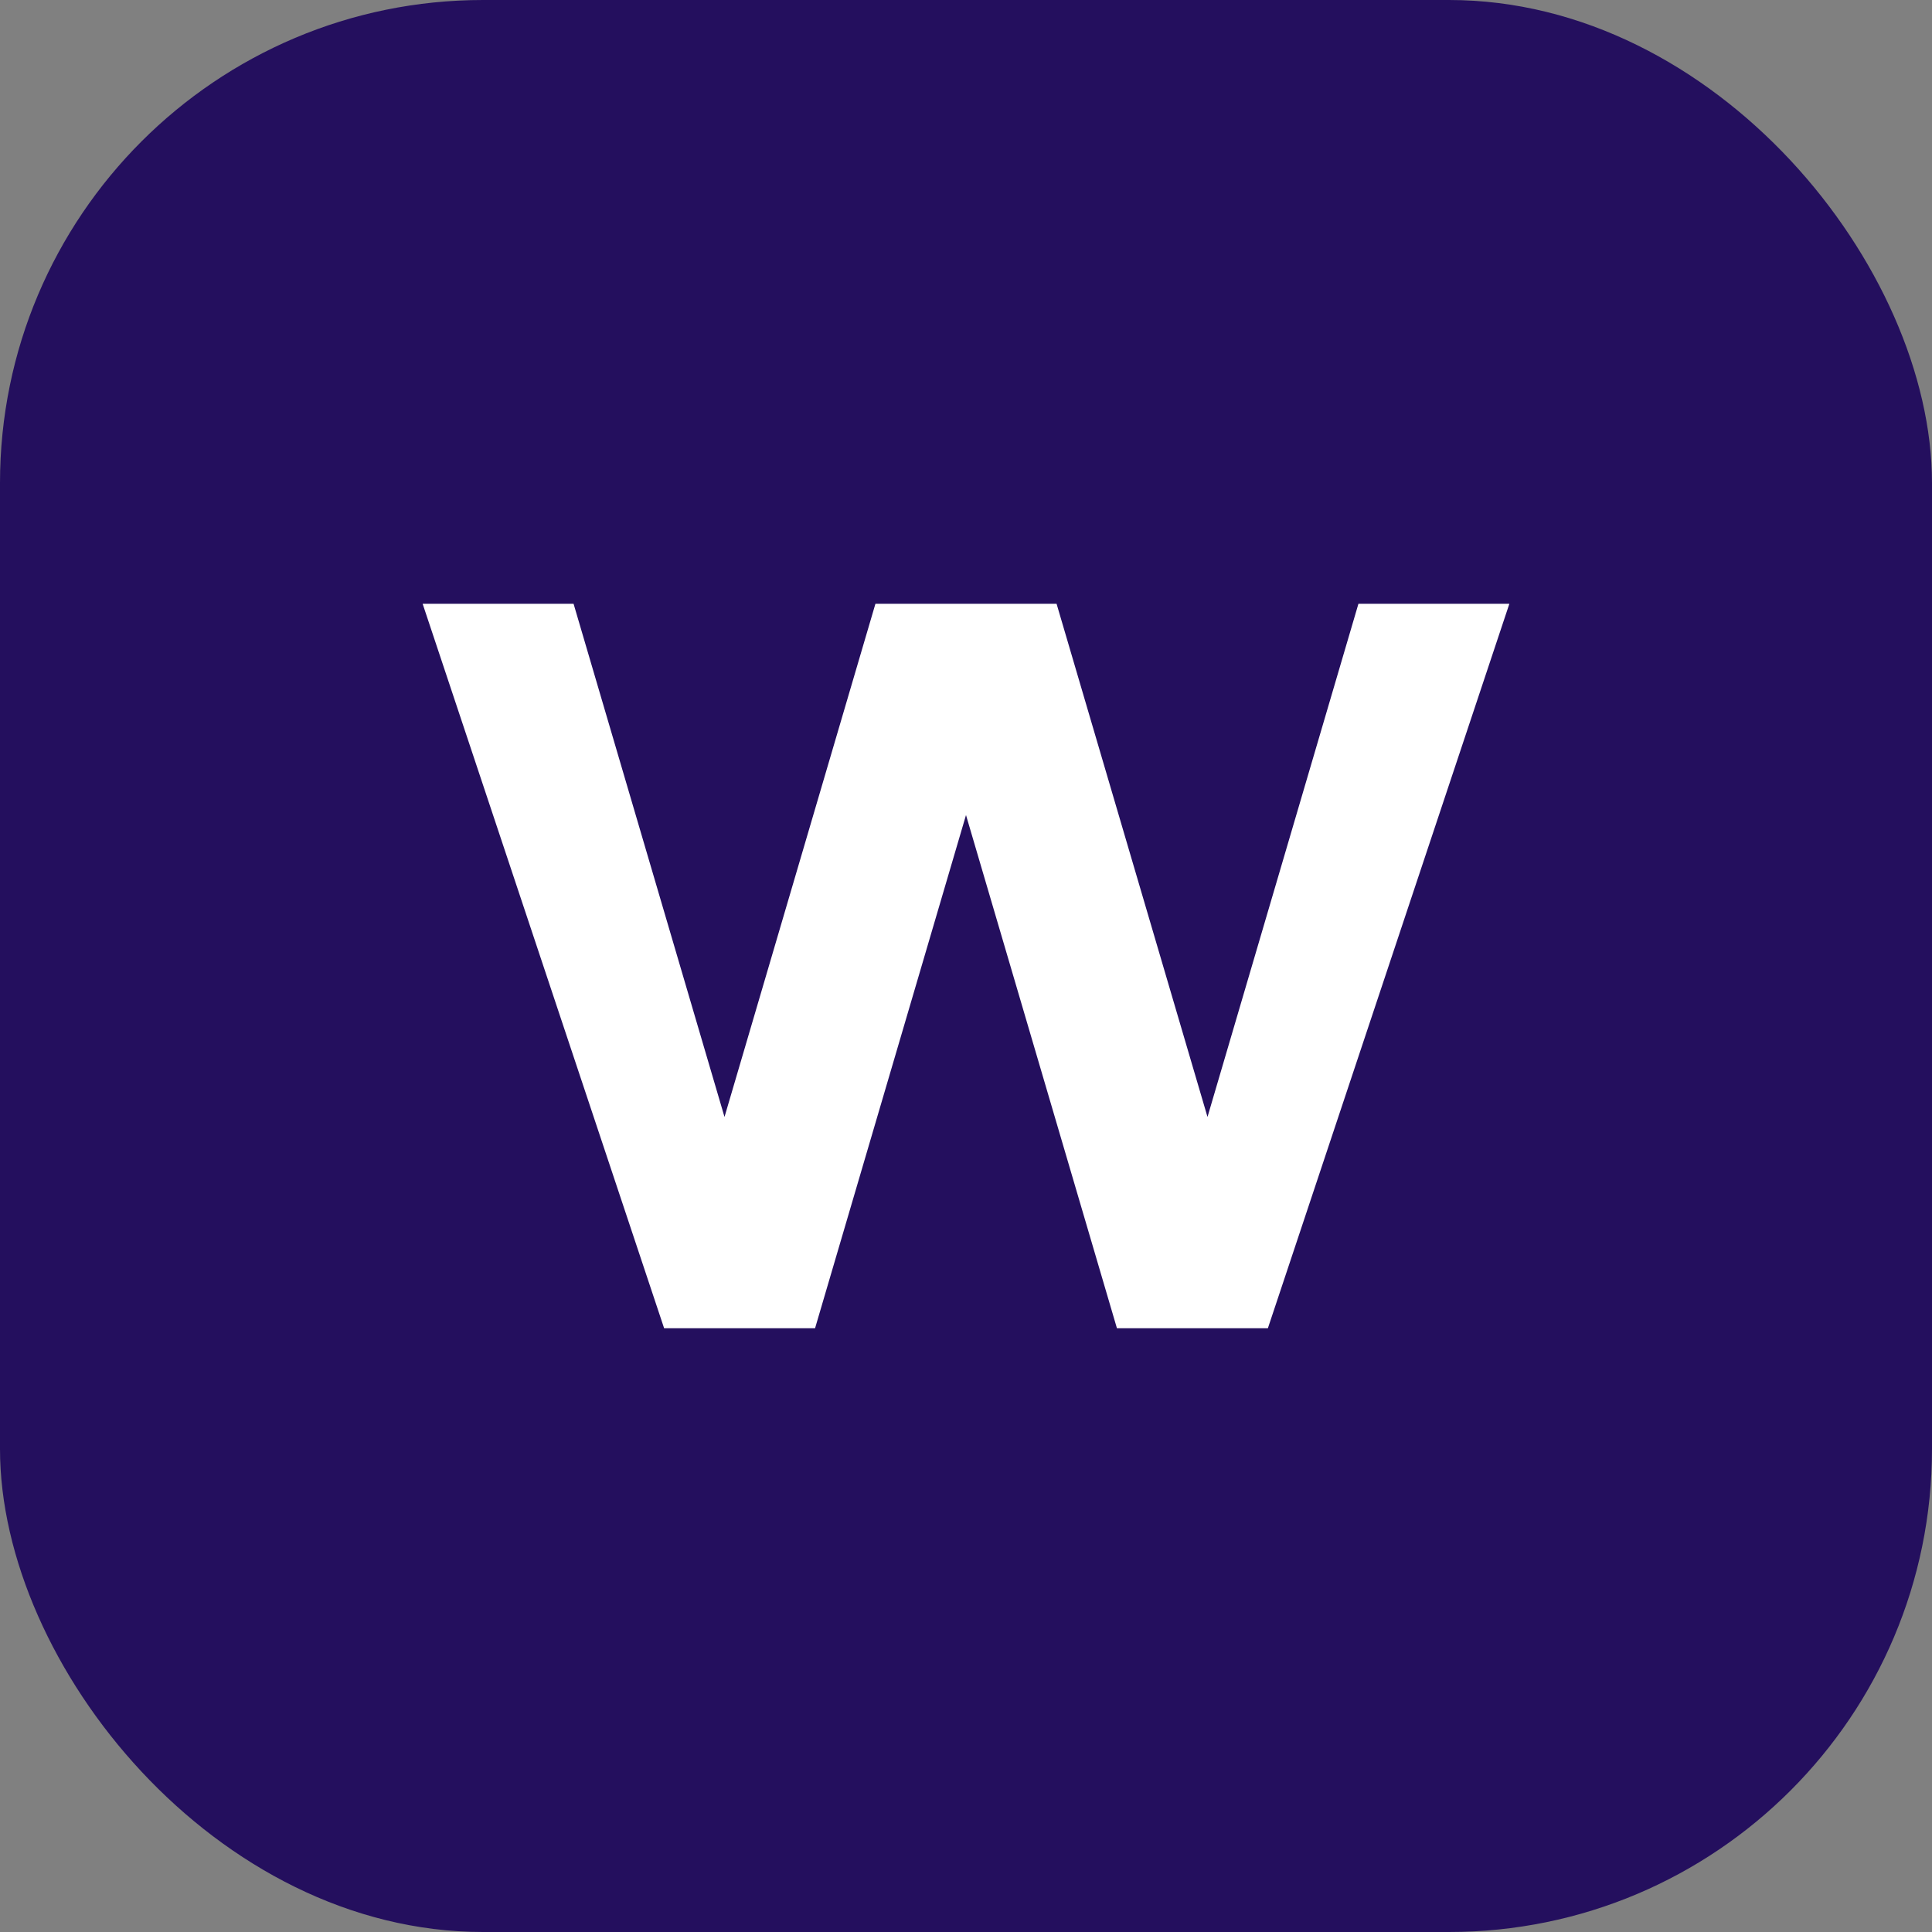
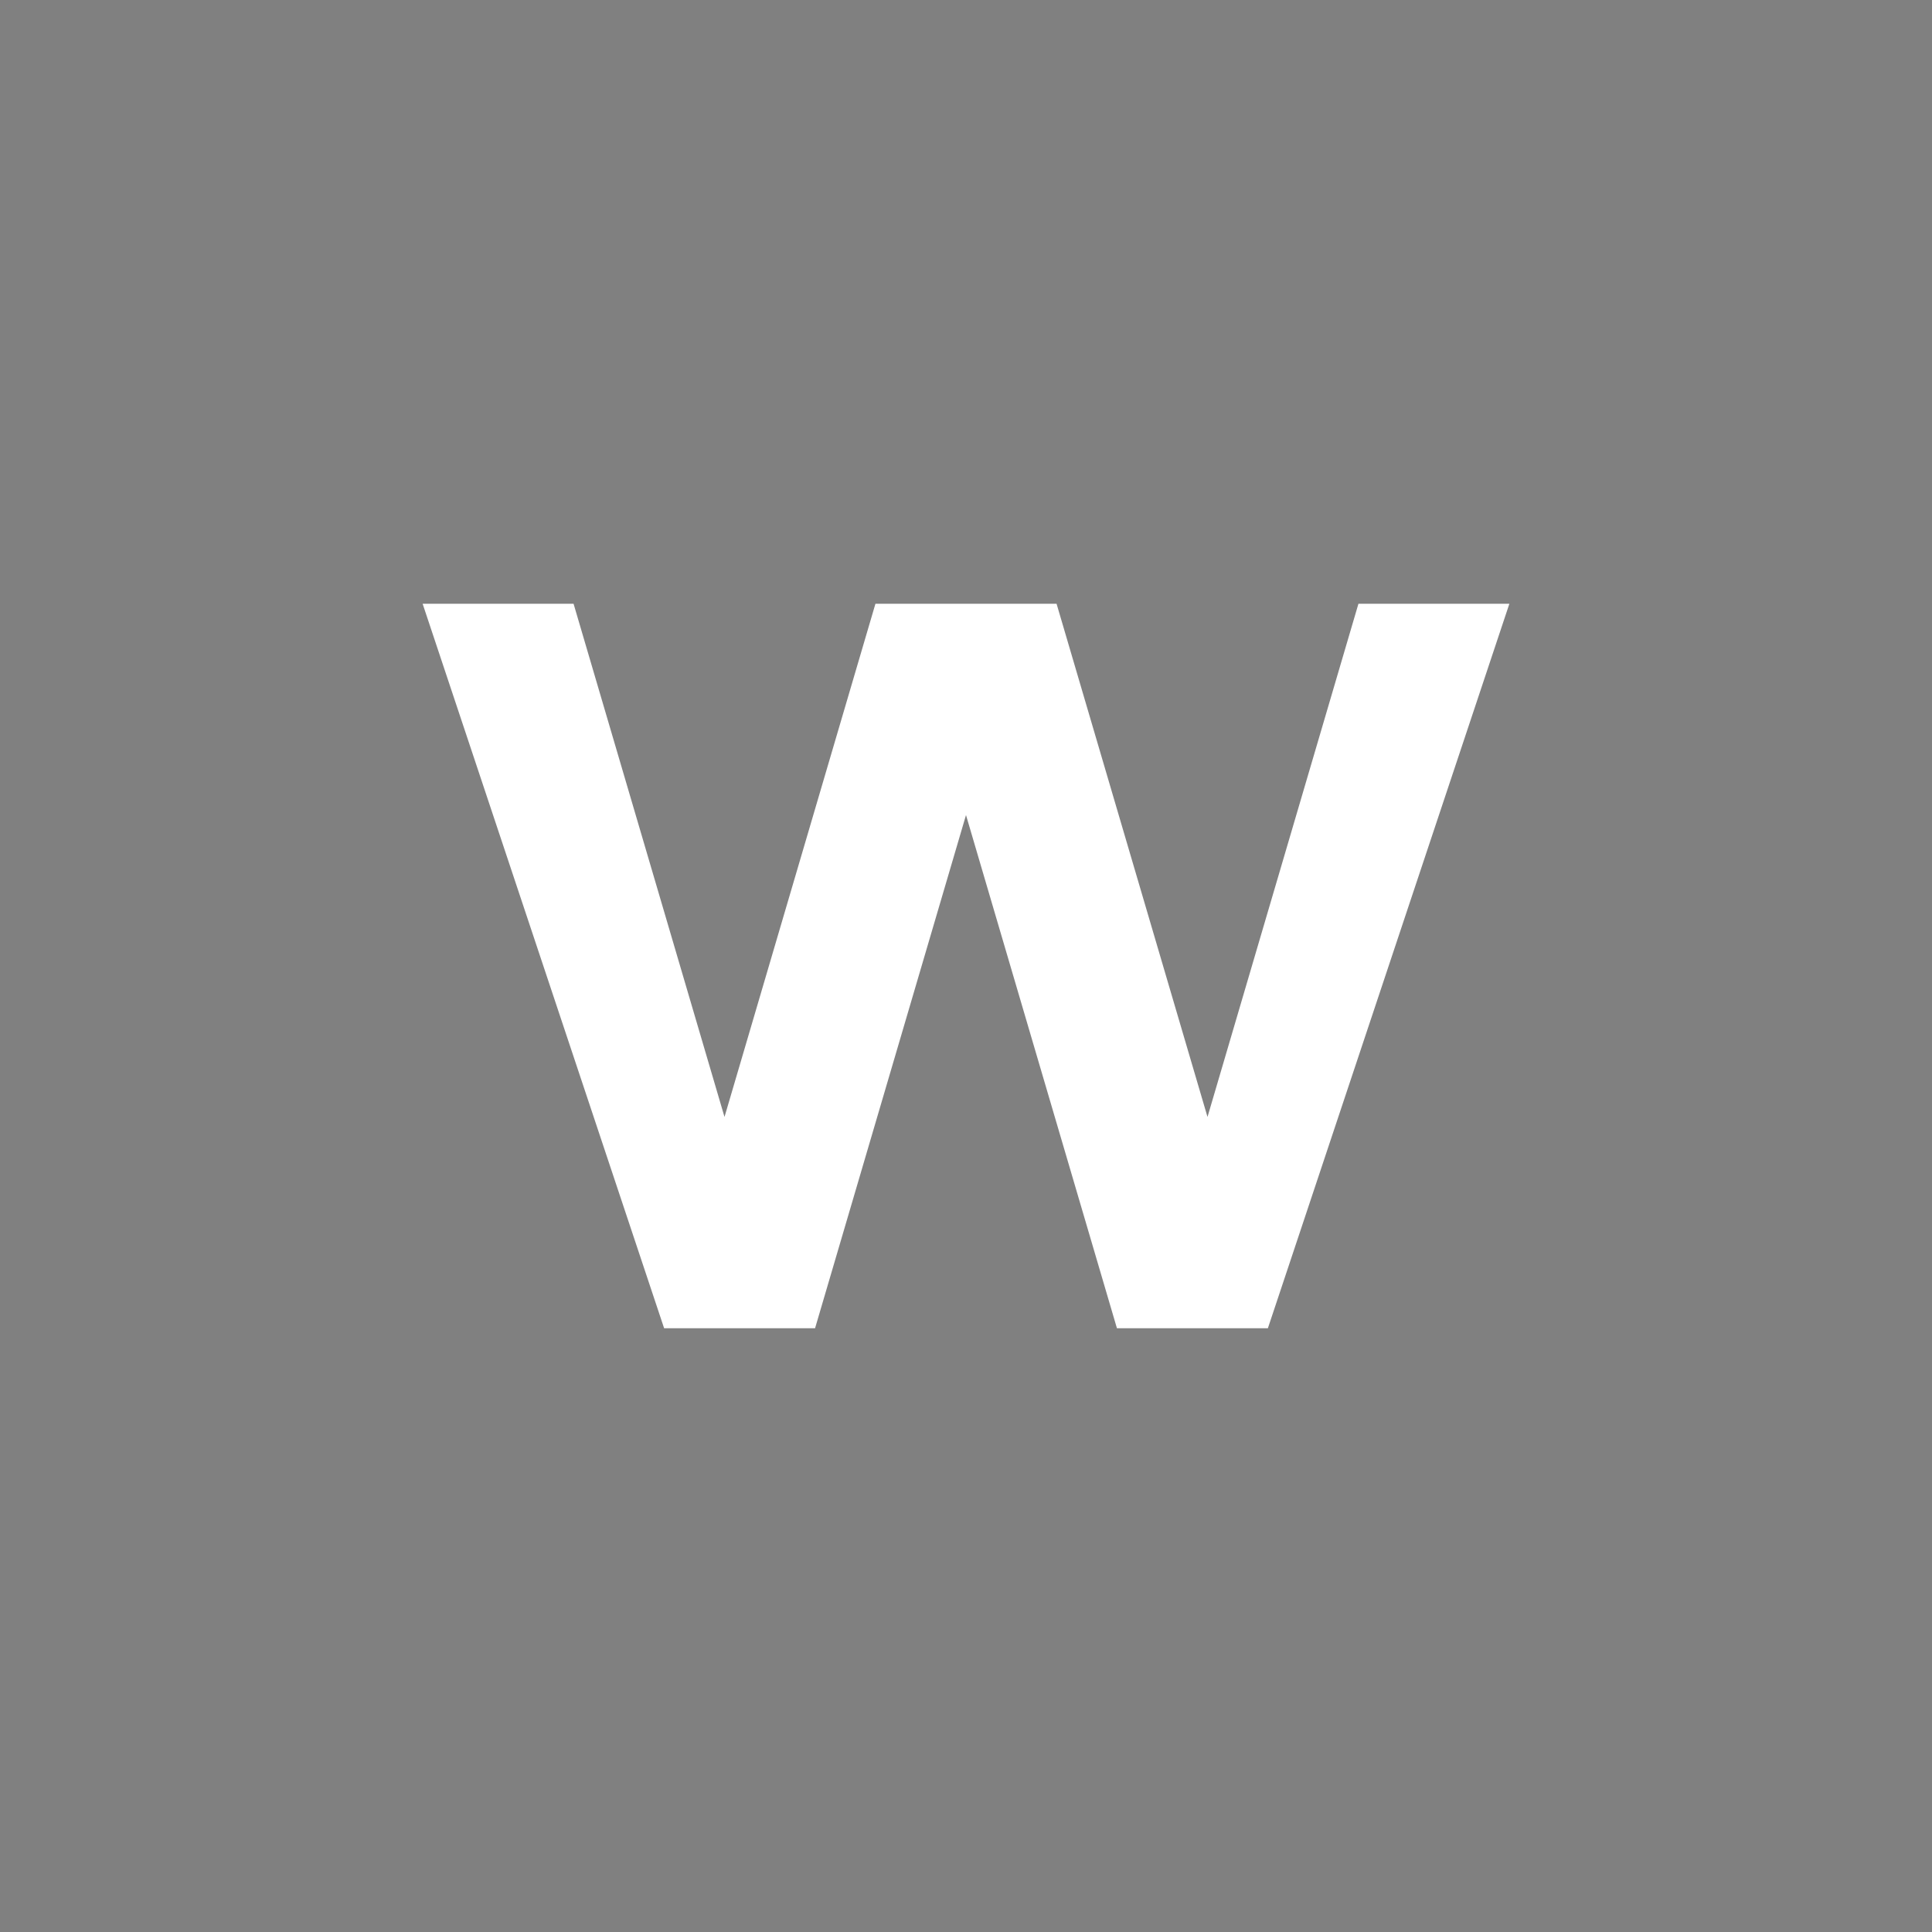
<svg xmlns="http://www.w3.org/2000/svg" width="32" height="32" viewBox="0 0 32 32" fill="none">
  <rect x="0" y="0" width="32" height="32" fill="#808080" stroke="none" />
-   <rect width="32" height="32" rx="8" fill="#240F5E" />
-   <path d="M7 10h2.5l2.5 8.5L14.5 10h3l2.5 8.5L22.5 10H25l-4 12h-2.5l-2.5-8.5L13.5 22H11l-4-12z" fill="white" />
+   <path d="M7 10h2.5l2.5 8.5L14.5 10h3l2.5 8.5L22.5 10H25l-4 12h-2.5l-2.5-8.5L13.5 22H11l-4-12" fill="white" />
</svg>